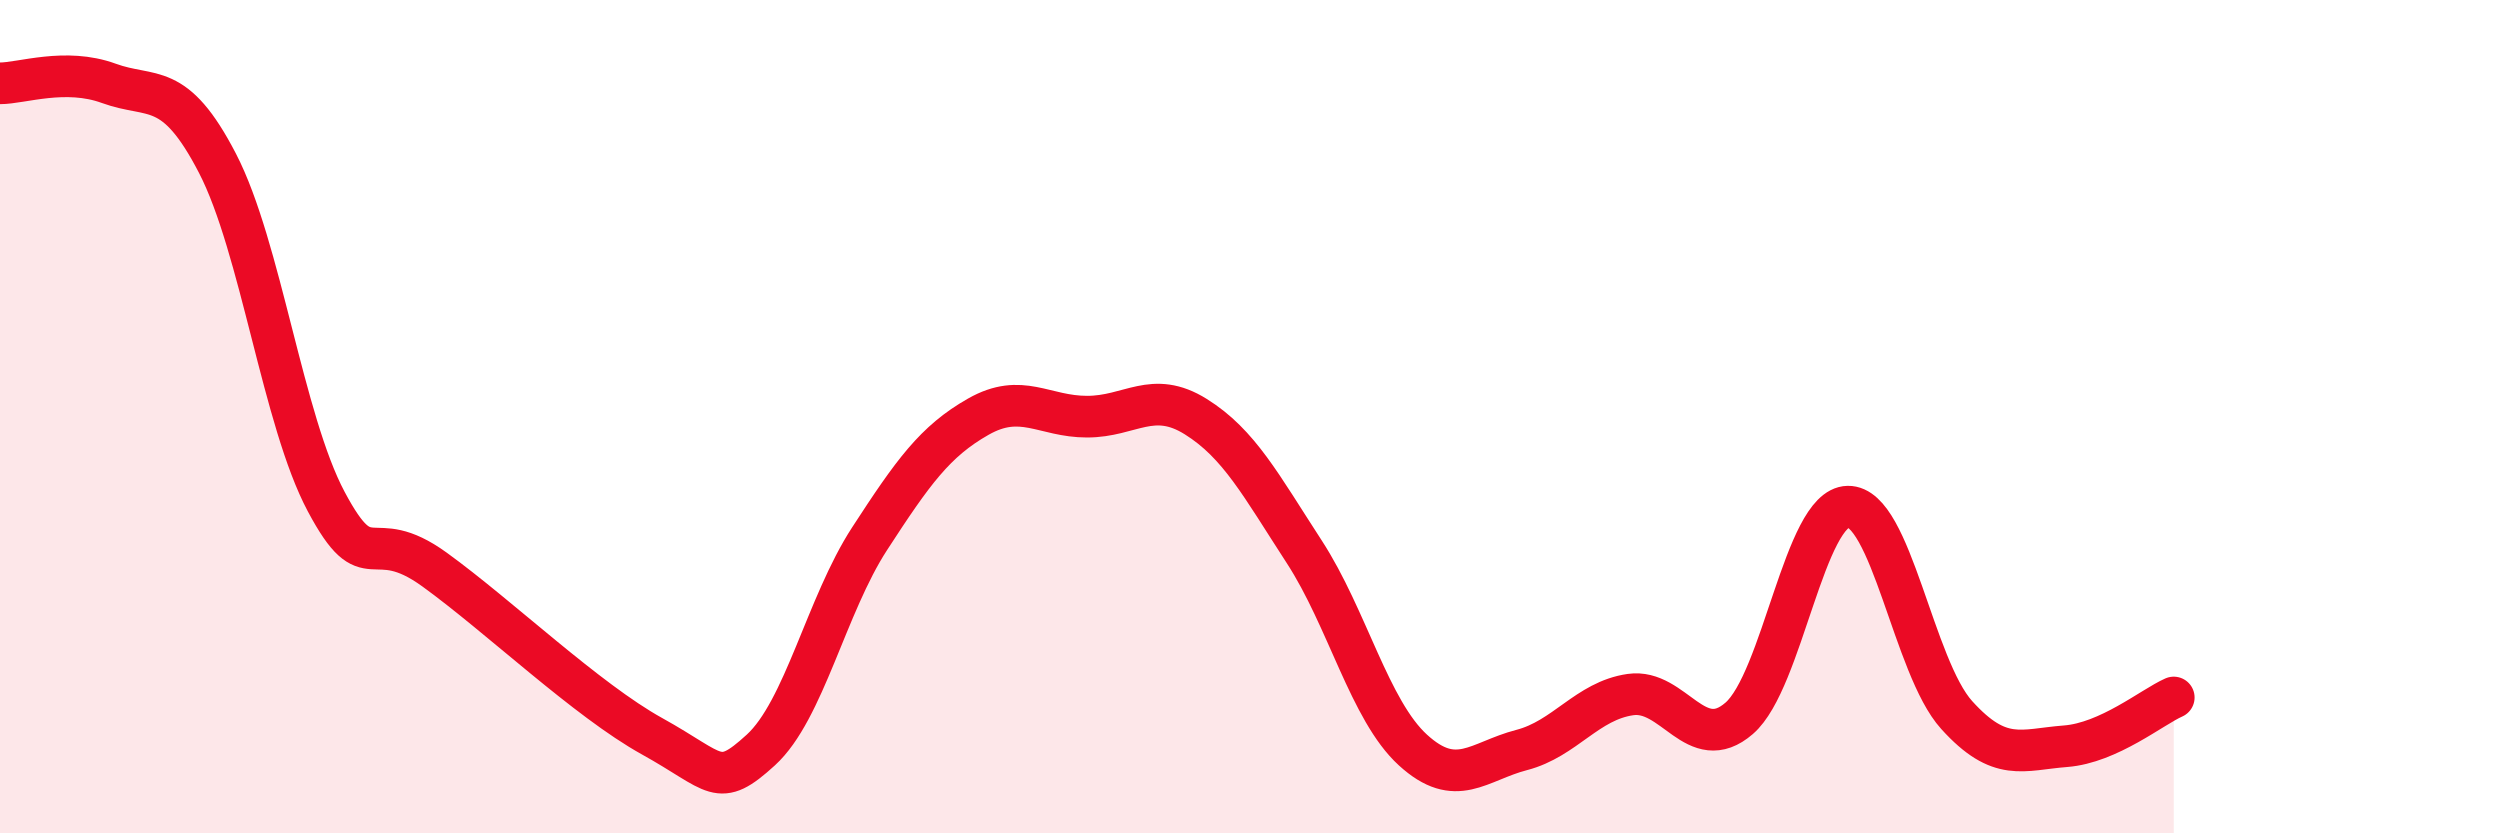
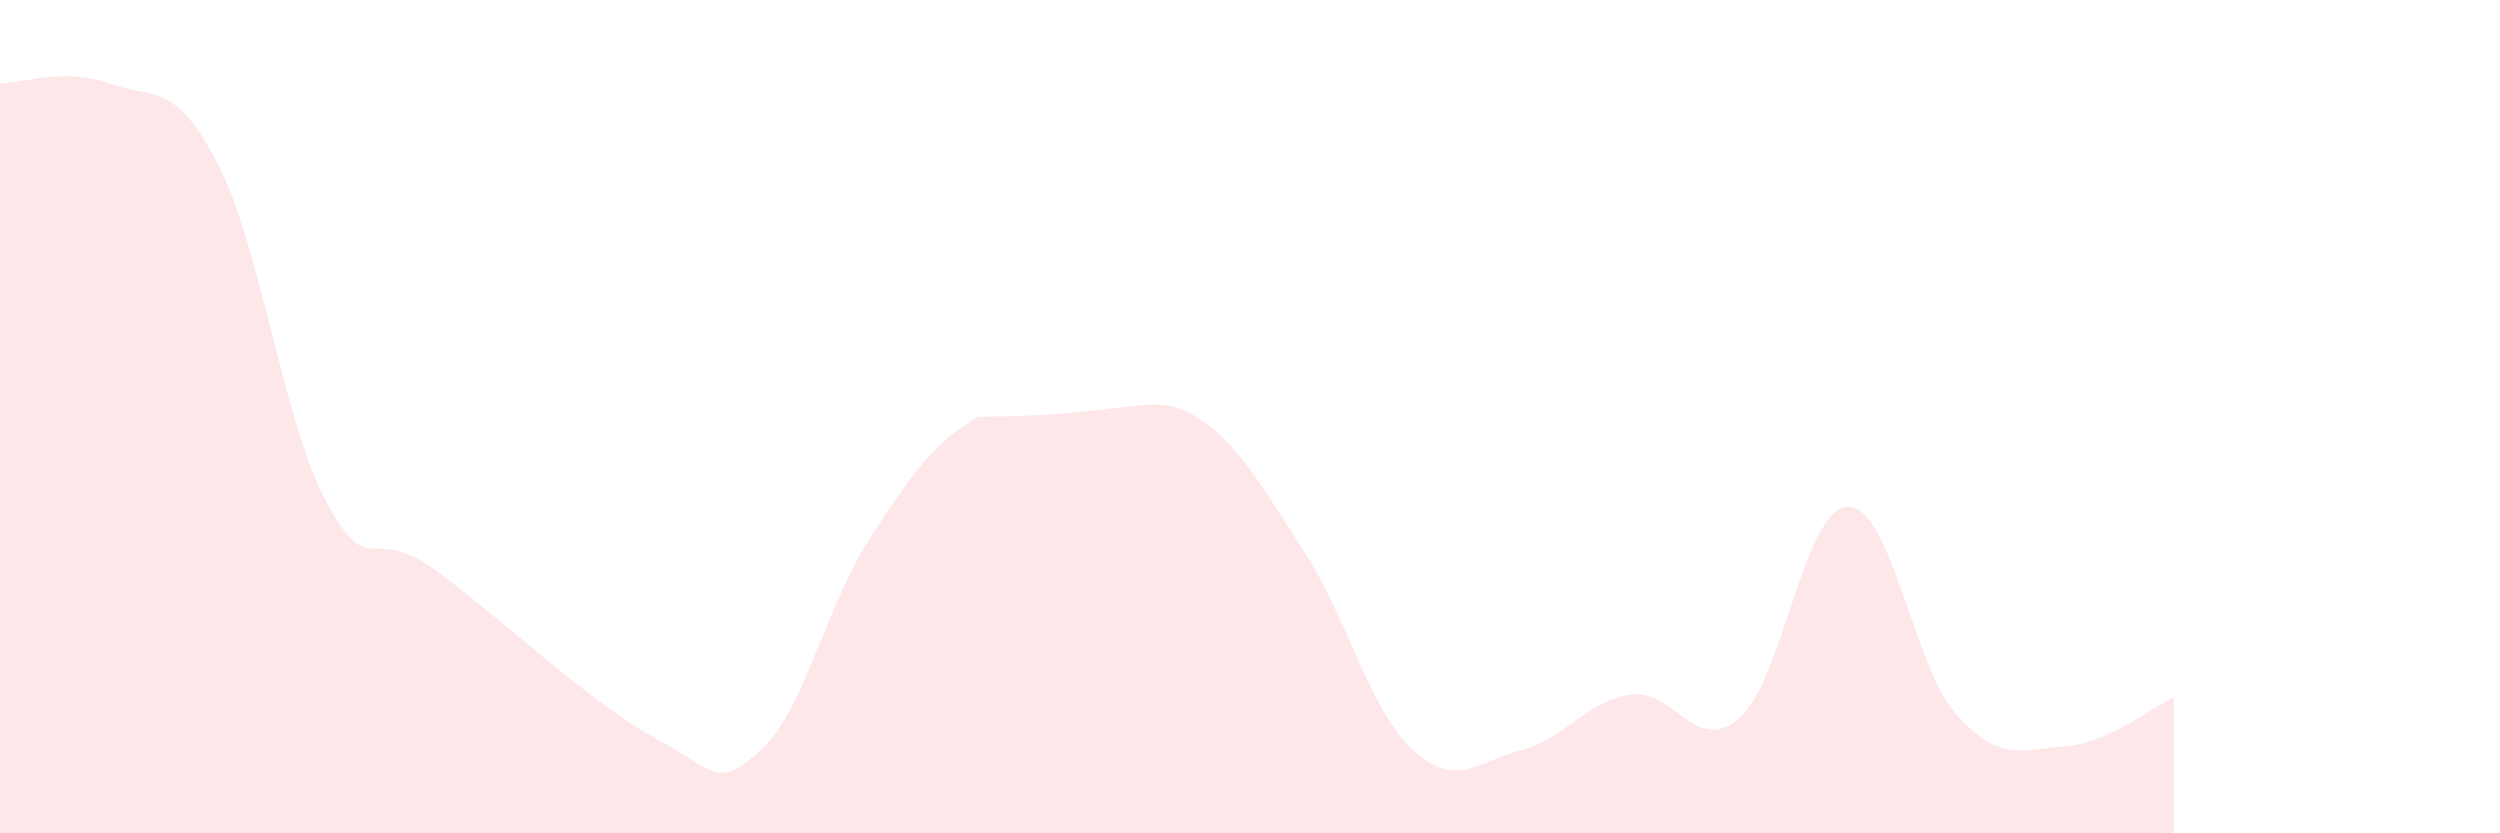
<svg xmlns="http://www.w3.org/2000/svg" width="60" height="20" viewBox="0 0 60 20">
-   <path d="M 0,2 C 0.52,2 1.57,1.62 2.61,2 C 3.65,2.38 4.18,1.91 5.22,3.92 C 6.26,5.93 6.79,10.09 7.83,12.04 C 8.87,13.99 8.87,12.54 10.43,13.67 C 11.99,14.8 14.08,16.8 15.65,17.67 C 17.22,18.54 17.22,18.95 18.26,18 C 19.3,17.05 19.83,14.53 20.87,12.93 C 21.91,11.33 22.44,10.59 23.48,10 C 24.52,9.41 25.05,10 26.09,10 C 27.13,10 27.66,9.35 28.7,10 C 29.74,10.65 30.26,11.64 31.3,13.24 C 32.34,14.84 32.87,17.05 33.91,18 C 34.95,18.95 35.48,18.27 36.52,18 C 37.56,17.73 38.09,16.82 39.13,16.67 C 40.17,16.52 40.7,18.14 41.74,17.24 C 42.78,16.34 43.31,12.18 44.35,12.16 C 45.39,12.14 45.92,16.01 46.96,17.16 C 48,18.31 48.53,17.99 49.57,17.91 C 50.61,17.83 51.65,16.97 52.17,16.74L52.17 20L0 20Z" fill="#EB0A25" opacity="0.1" stroke-linecap="round" stroke-linejoin="round" />
-   <path d="M 0,2 C 0.52,2 1.57,1.62 2.61,2 C 3.65,2.38 4.18,1.91 5.22,3.92 C 6.26,5.93 6.79,10.09 7.83,12.04 C 8.87,13.99 8.87,12.54 10.43,13.67 C 11.99,14.8 14.08,16.8 15.65,17.67 C 17.22,18.54 17.22,18.95 18.26,18 C 19.3,17.05 19.83,14.53 20.87,12.93 C 21.91,11.33 22.44,10.59 23.48,10 C 24.52,9.41 25.05,10 26.09,10 C 27.13,10 27.66,9.35 28.7,10 C 29.74,10.65 30.26,11.64 31.3,13.24 C 32.34,14.84 32.87,17.05 33.91,18 C 34.95,18.95 35.48,18.27 36.52,18 C 37.56,17.73 38.09,16.82 39.13,16.67 C 40.17,16.52 40.7,18.14 41.74,17.24 C 42.78,16.34 43.31,12.18 44.35,12.16 C 45.39,12.14 45.92,16.01 46.96,17.16 C 48,18.31 48.53,17.99 49.57,17.91 C 50.61,17.83 51.65,16.97 52.17,16.74" stroke="#EB0A25" stroke-width="1" fill="none" stroke-linecap="round" stroke-linejoin="round" />
+   <path d="M 0,2 C 0.52,2 1.57,1.62 2.61,2 C 3.65,2.38 4.18,1.91 5.22,3.92 C 6.26,5.93 6.79,10.09 7.83,12.04 C 8.87,13.99 8.87,12.54 10.43,13.67 C 11.99,14.8 14.08,16.8 15.65,17.67 C 17.22,18.54 17.22,18.95 18.26,18 C 19.3,17.05 19.83,14.53 20.87,12.93 C 21.91,11.33 22.44,10.59 23.48,10 C 27.13,10 27.66,9.35 28.7,10 C 29.74,10.65 30.26,11.64 31.3,13.24 C 32.34,14.84 32.87,17.05 33.91,18 C 34.95,18.95 35.48,18.27 36.52,18 C 37.56,17.73 38.09,16.82 39.13,16.67 C 40.17,16.52 40.7,18.14 41.74,17.24 C 42.78,16.34 43.31,12.18 44.35,12.16 C 45.39,12.14 45.92,16.01 46.96,17.16 C 48,18.31 48.53,17.99 49.57,17.91 C 50.61,17.83 51.65,16.97 52.17,16.74L52.17 20L0 20Z" fill="#EB0A25" opacity="0.1" stroke-linecap="round" stroke-linejoin="round" />
</svg>